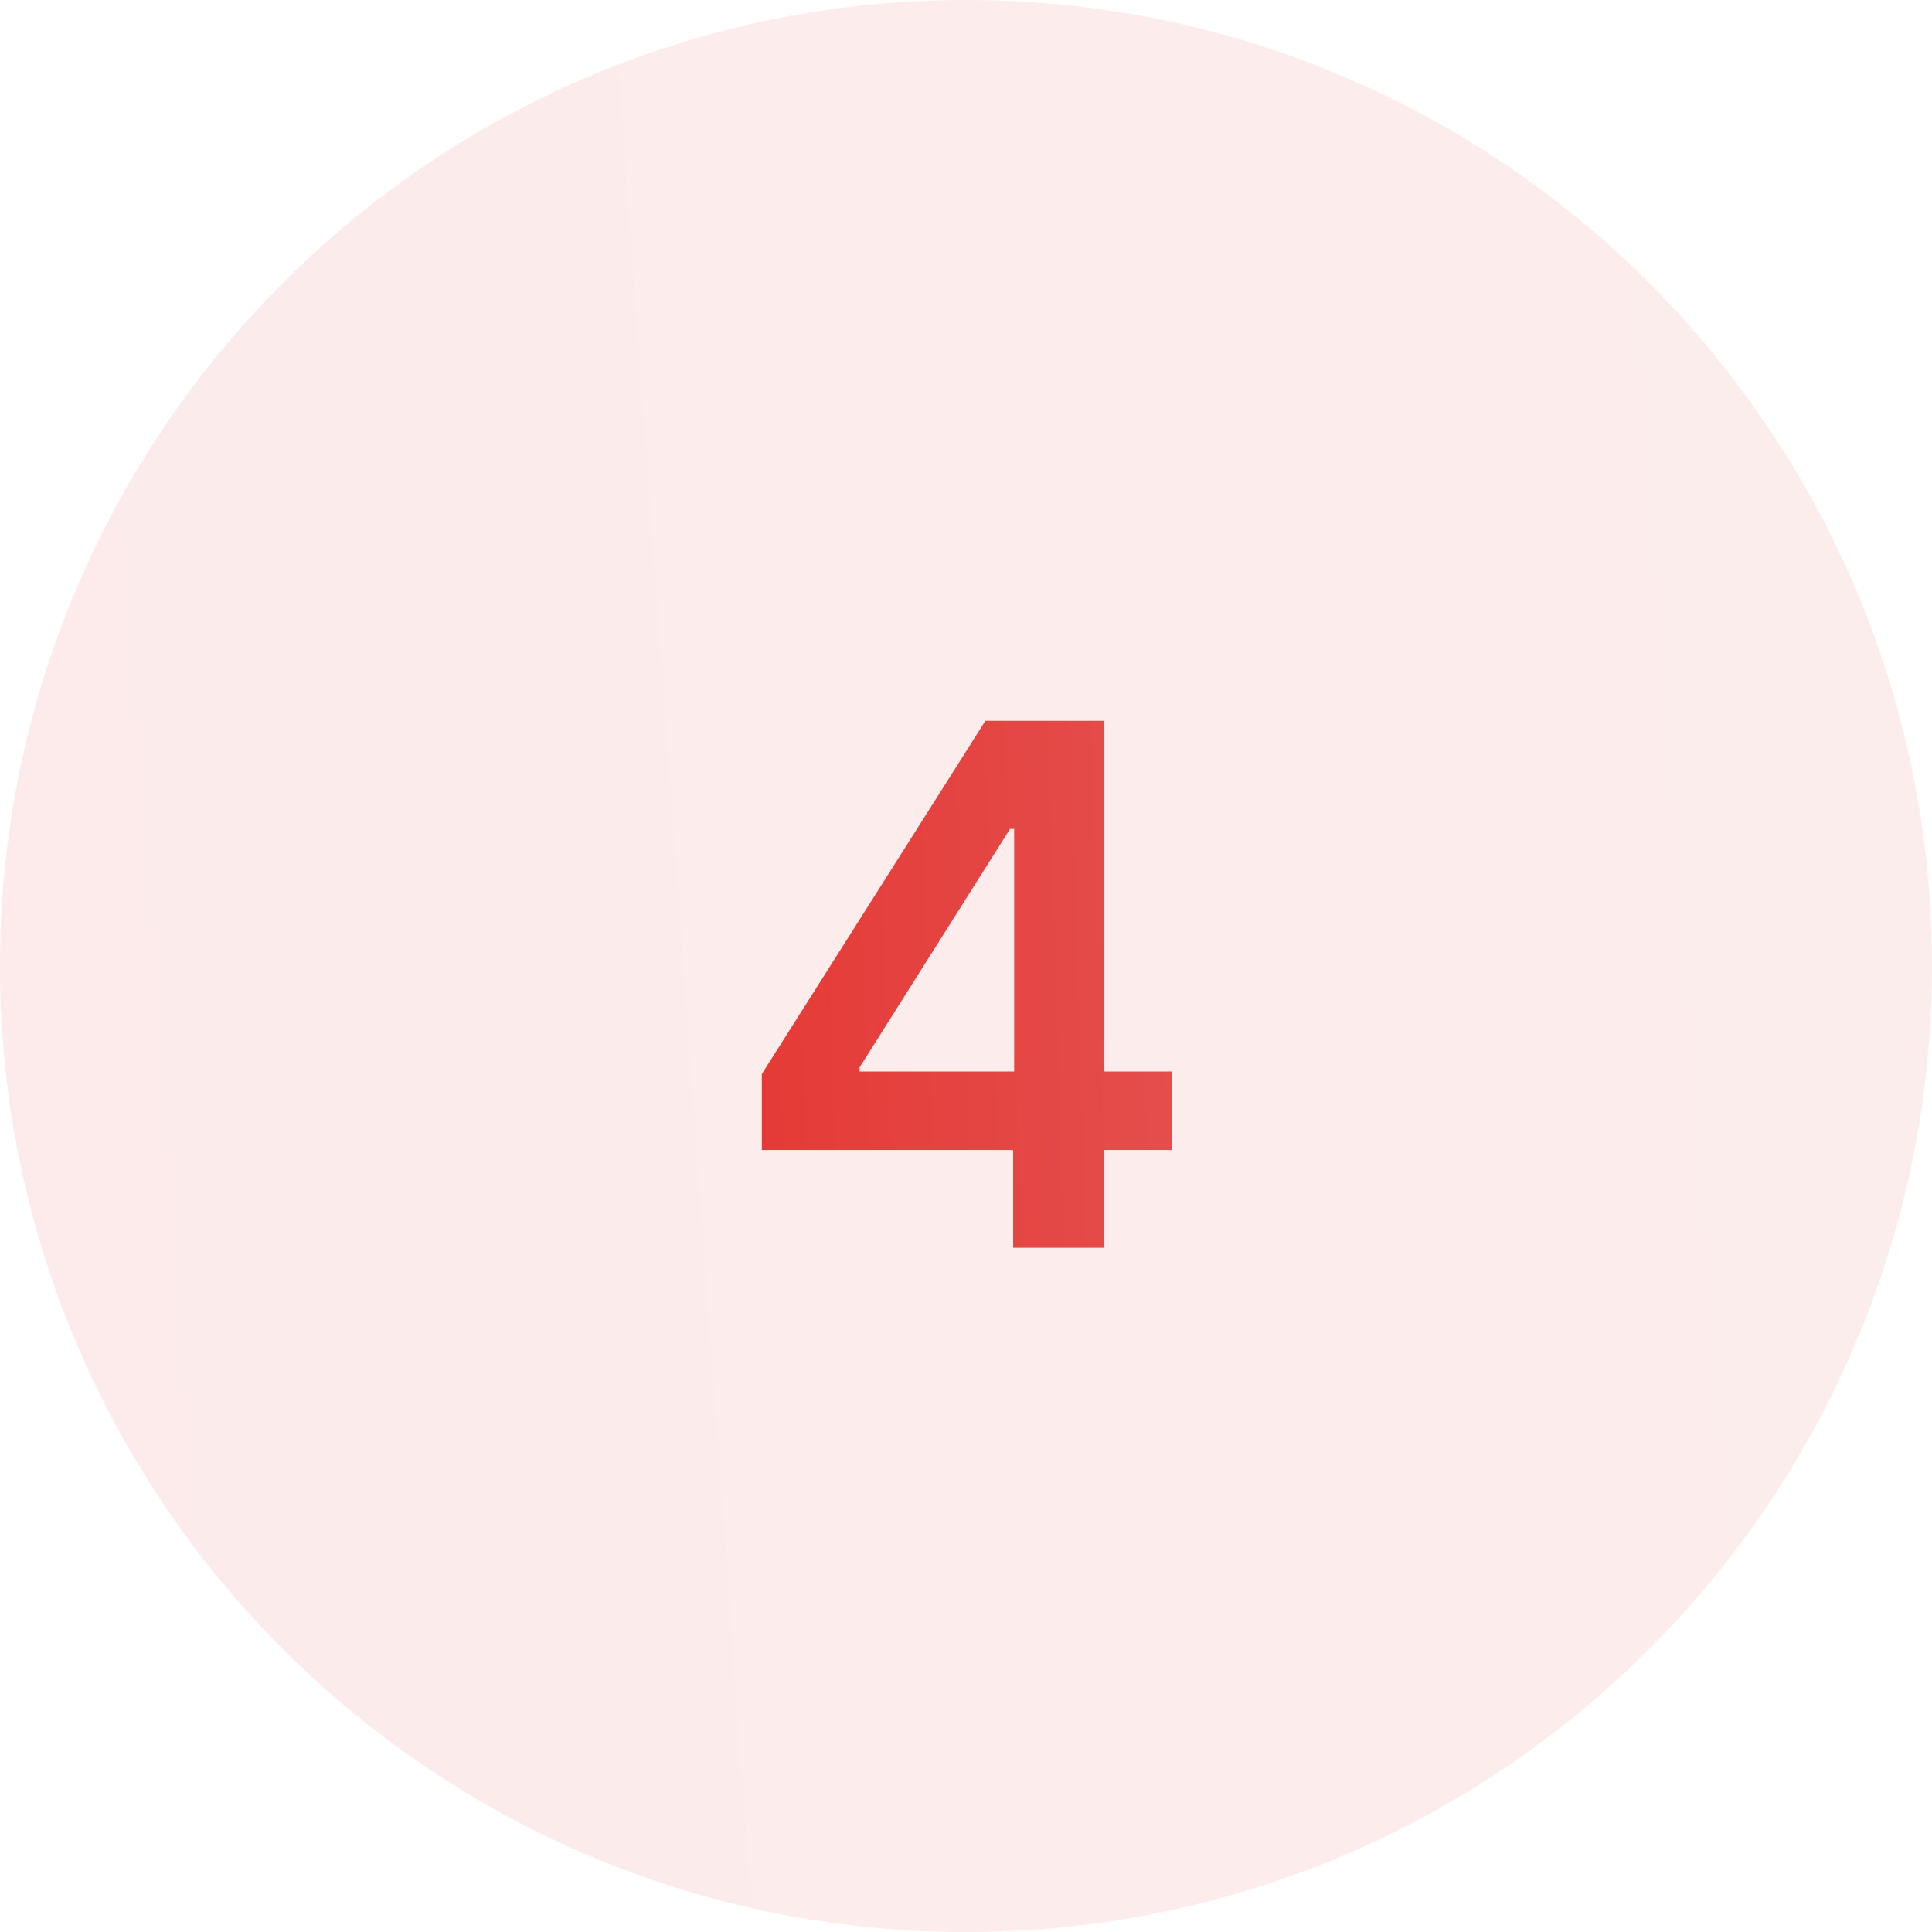
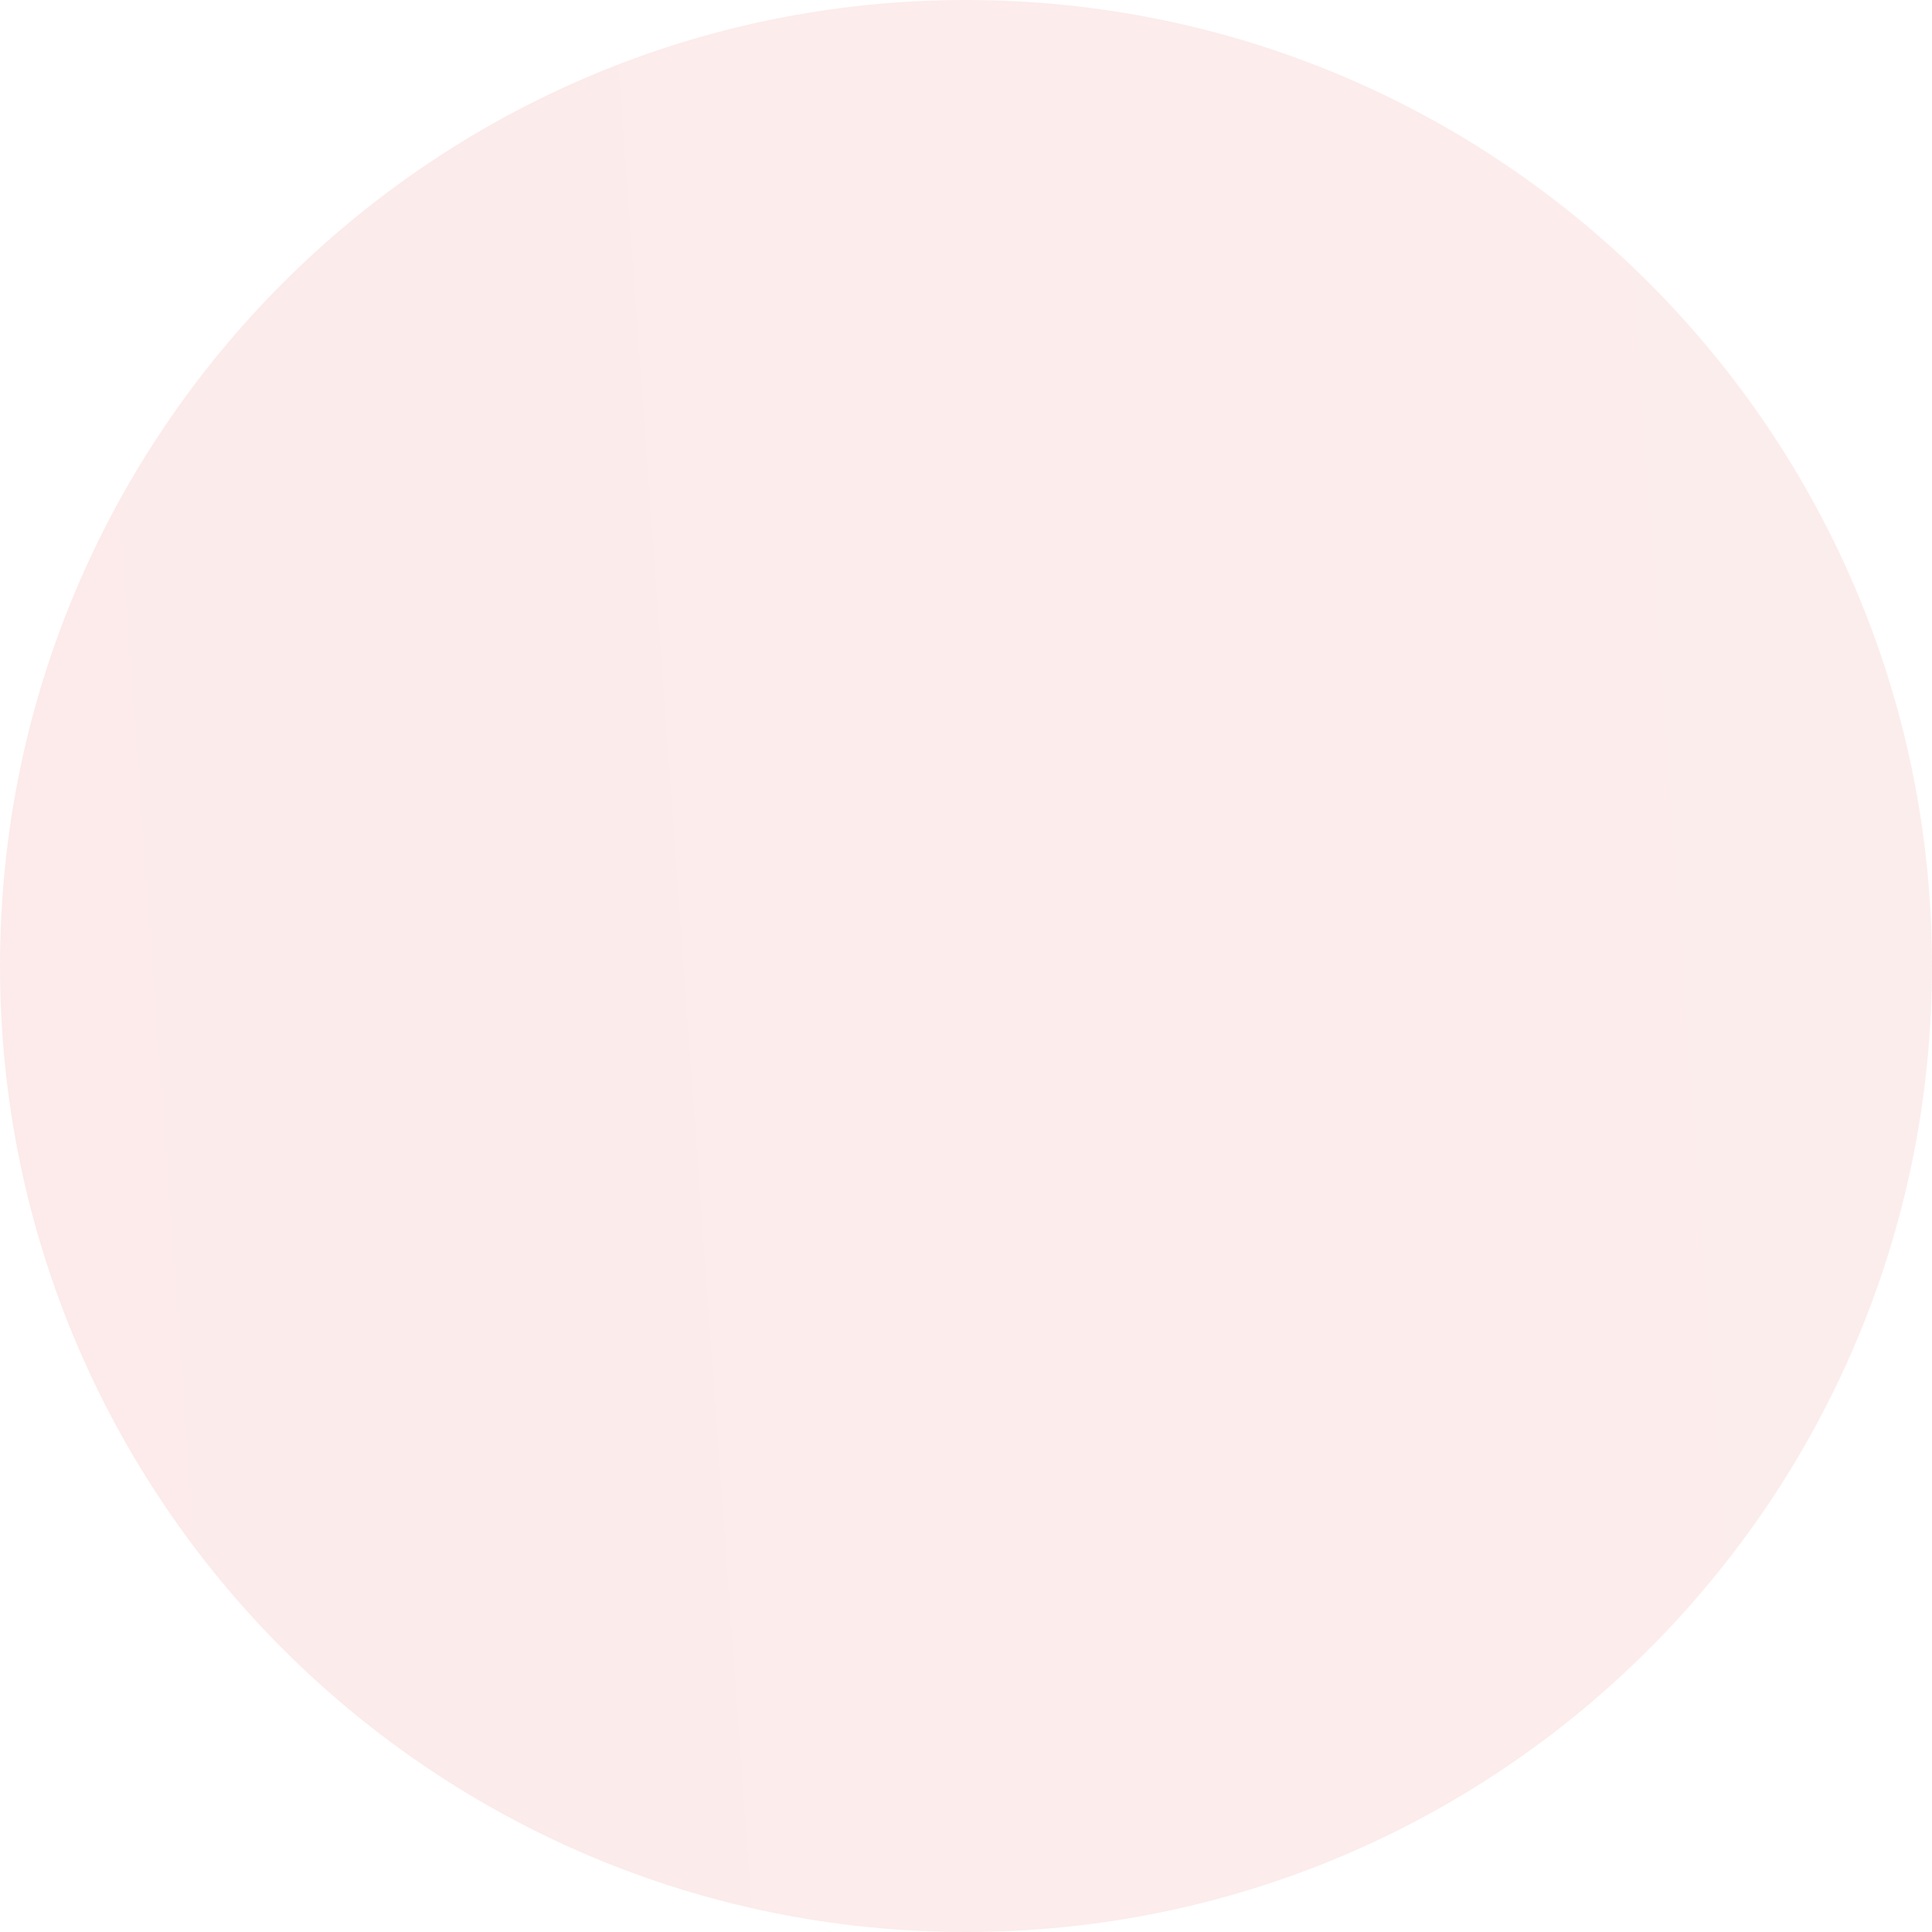
<svg xmlns="http://www.w3.org/2000/svg" width="48" height="48" viewBox="0 0 48 48" fill="none">
  <path opacity="0.1" d="M24 48C37.255 48 48 37.255 48 24C48 10.745 37.255 0 24 0C10.745 0 0 10.745 0 24C0 37.255 10.745 48 24 48Z" fill="url(#paint0_linear)" />
-   <path d="M18.927 28.571H25.172V31H27.435V28.571H29.109V26.621H27.435V17.909H24.482L18.927 26.685V28.571ZM25.197 26.621H21.356V26.519L25.095 20.594H25.197V26.621Z" fill="url(#paint1_linear)" />
  <defs>
    <linearGradient id="paint0_linear" x1="0" y1="24" x2="71.848" y2="18.804" gradientUnits="userSpaceOnUse">
      <stop stop-color="#E53935" />
      <stop offset="1" stop-color="#E35B5B" />
    </linearGradient>
    <linearGradient id="paint1_linear" x1="18" y1="24" x2="36.039" y2="23.441" gradientUnits="userSpaceOnUse">
      <stop stop-color="#E53935" />
      <stop offset="1" stop-color="#E35B5B" />
    </linearGradient>
  </defs>
</svg>